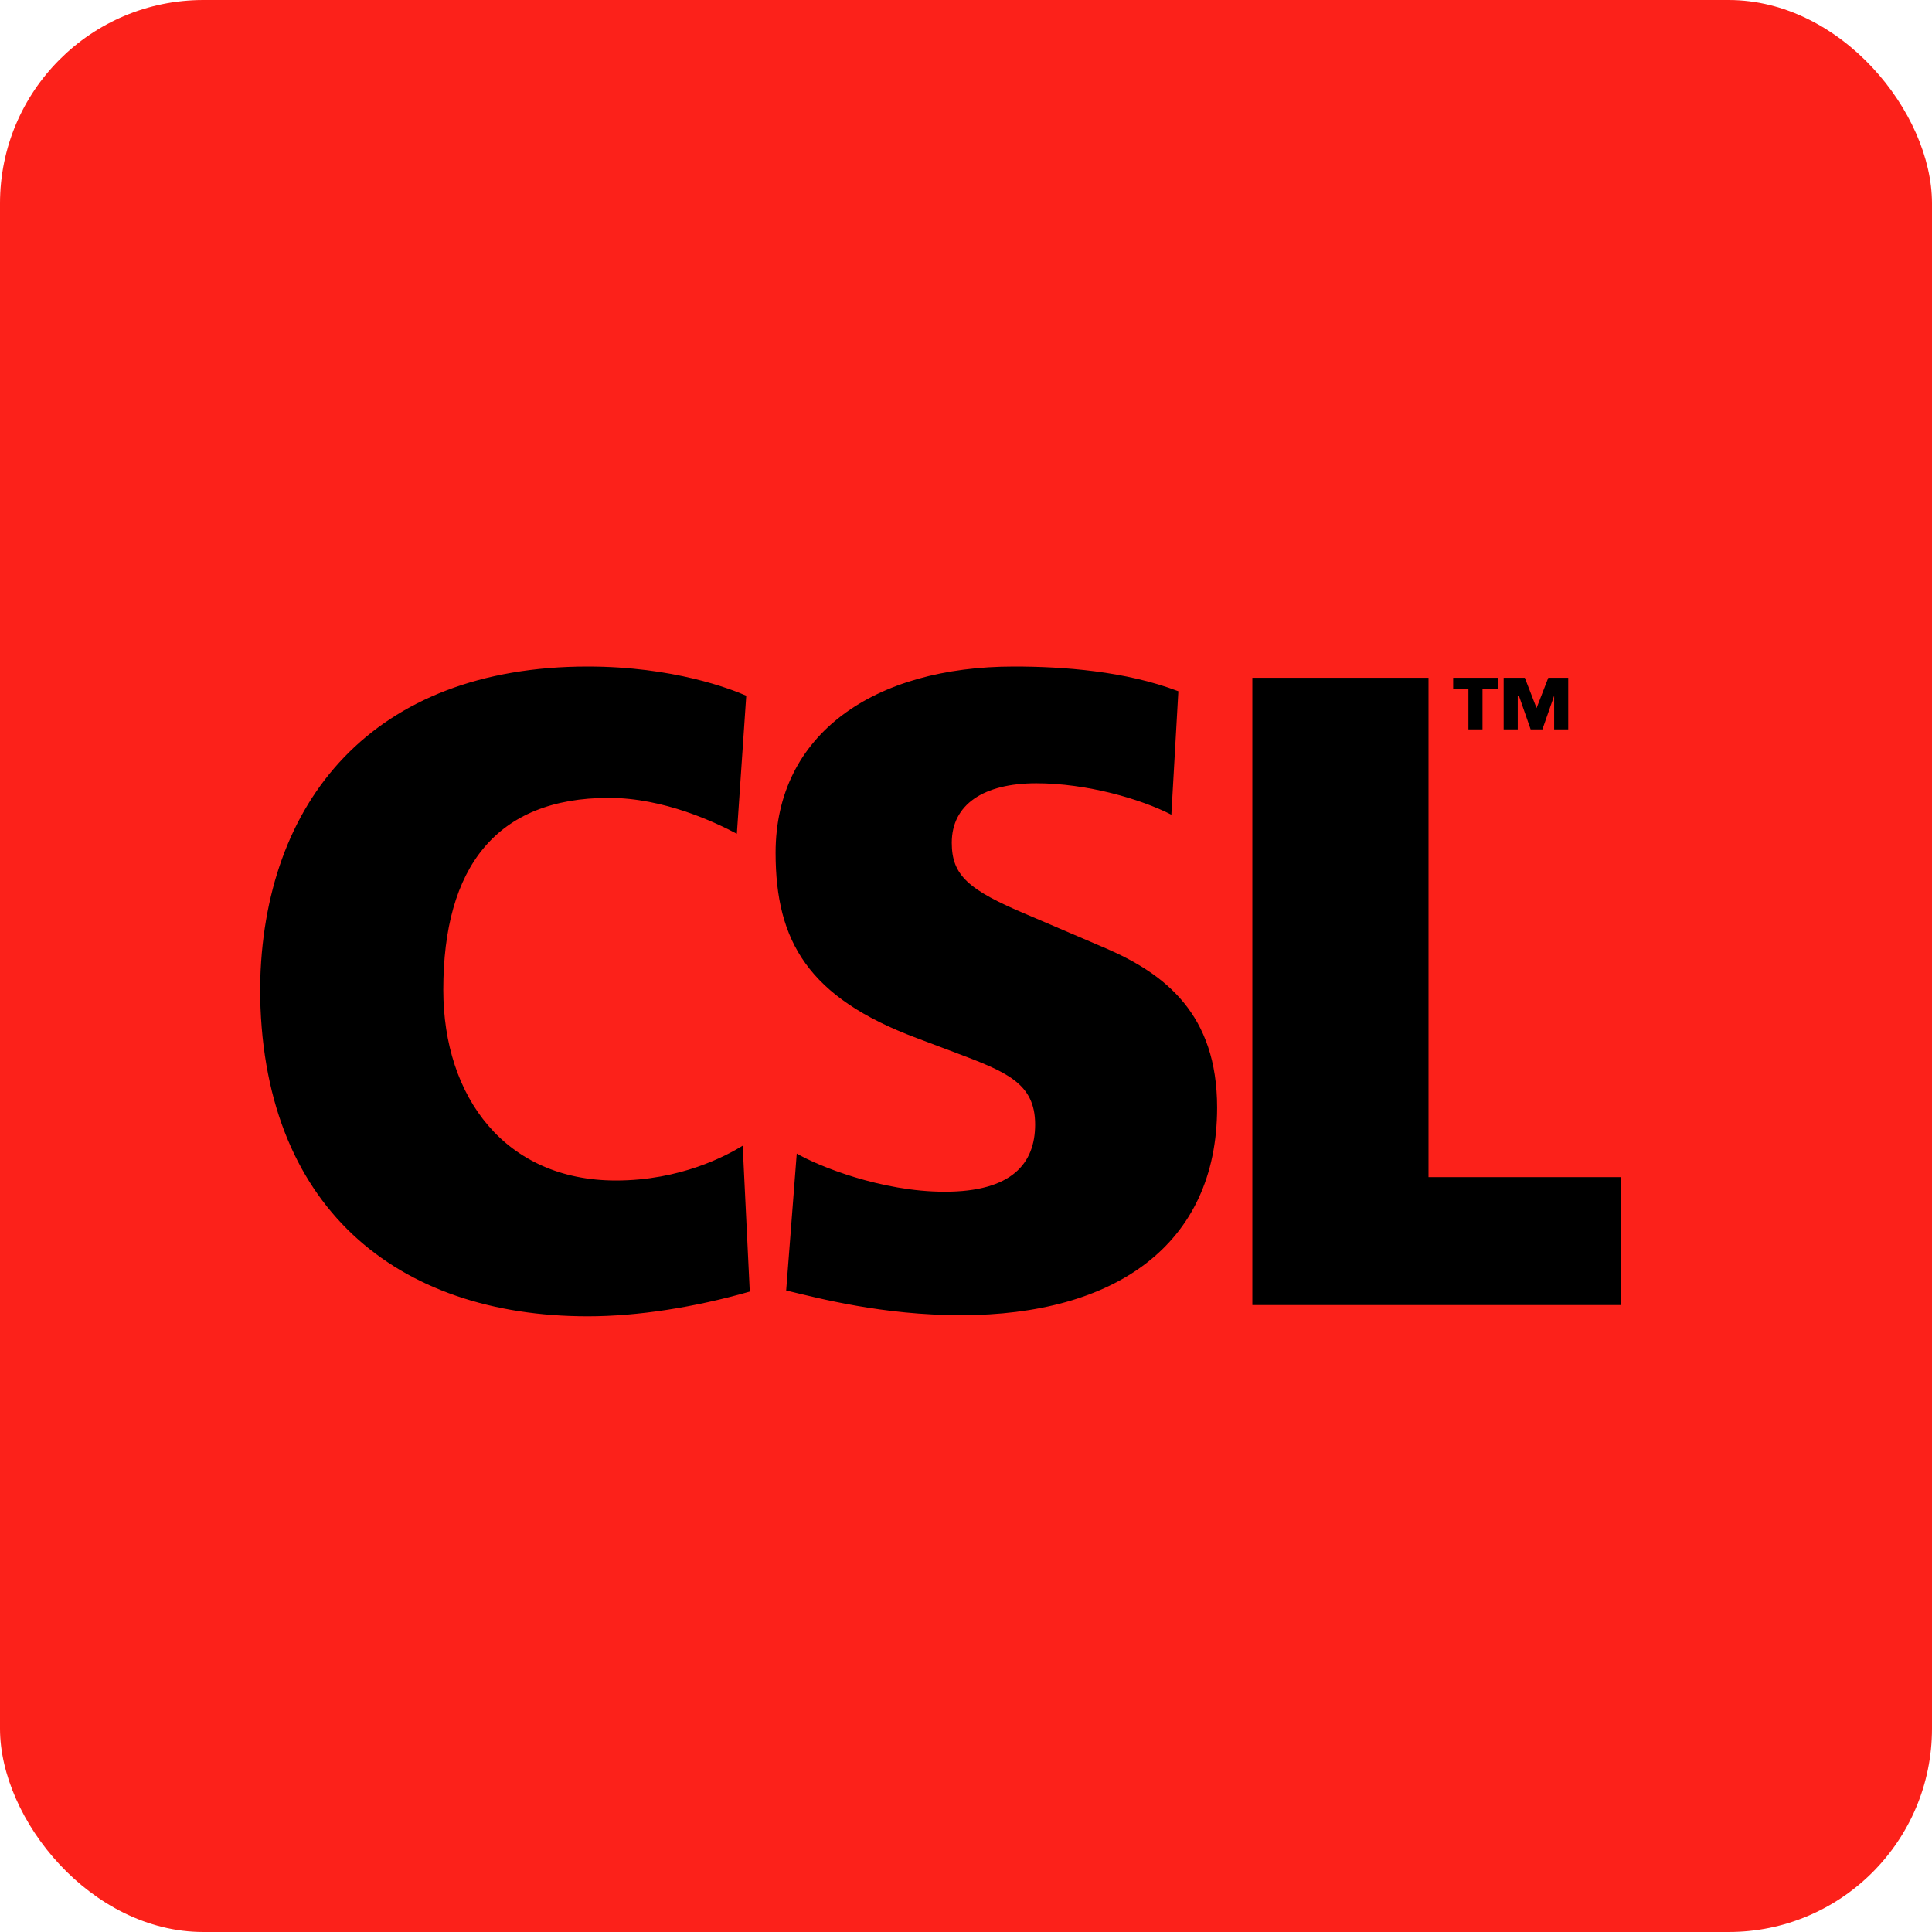
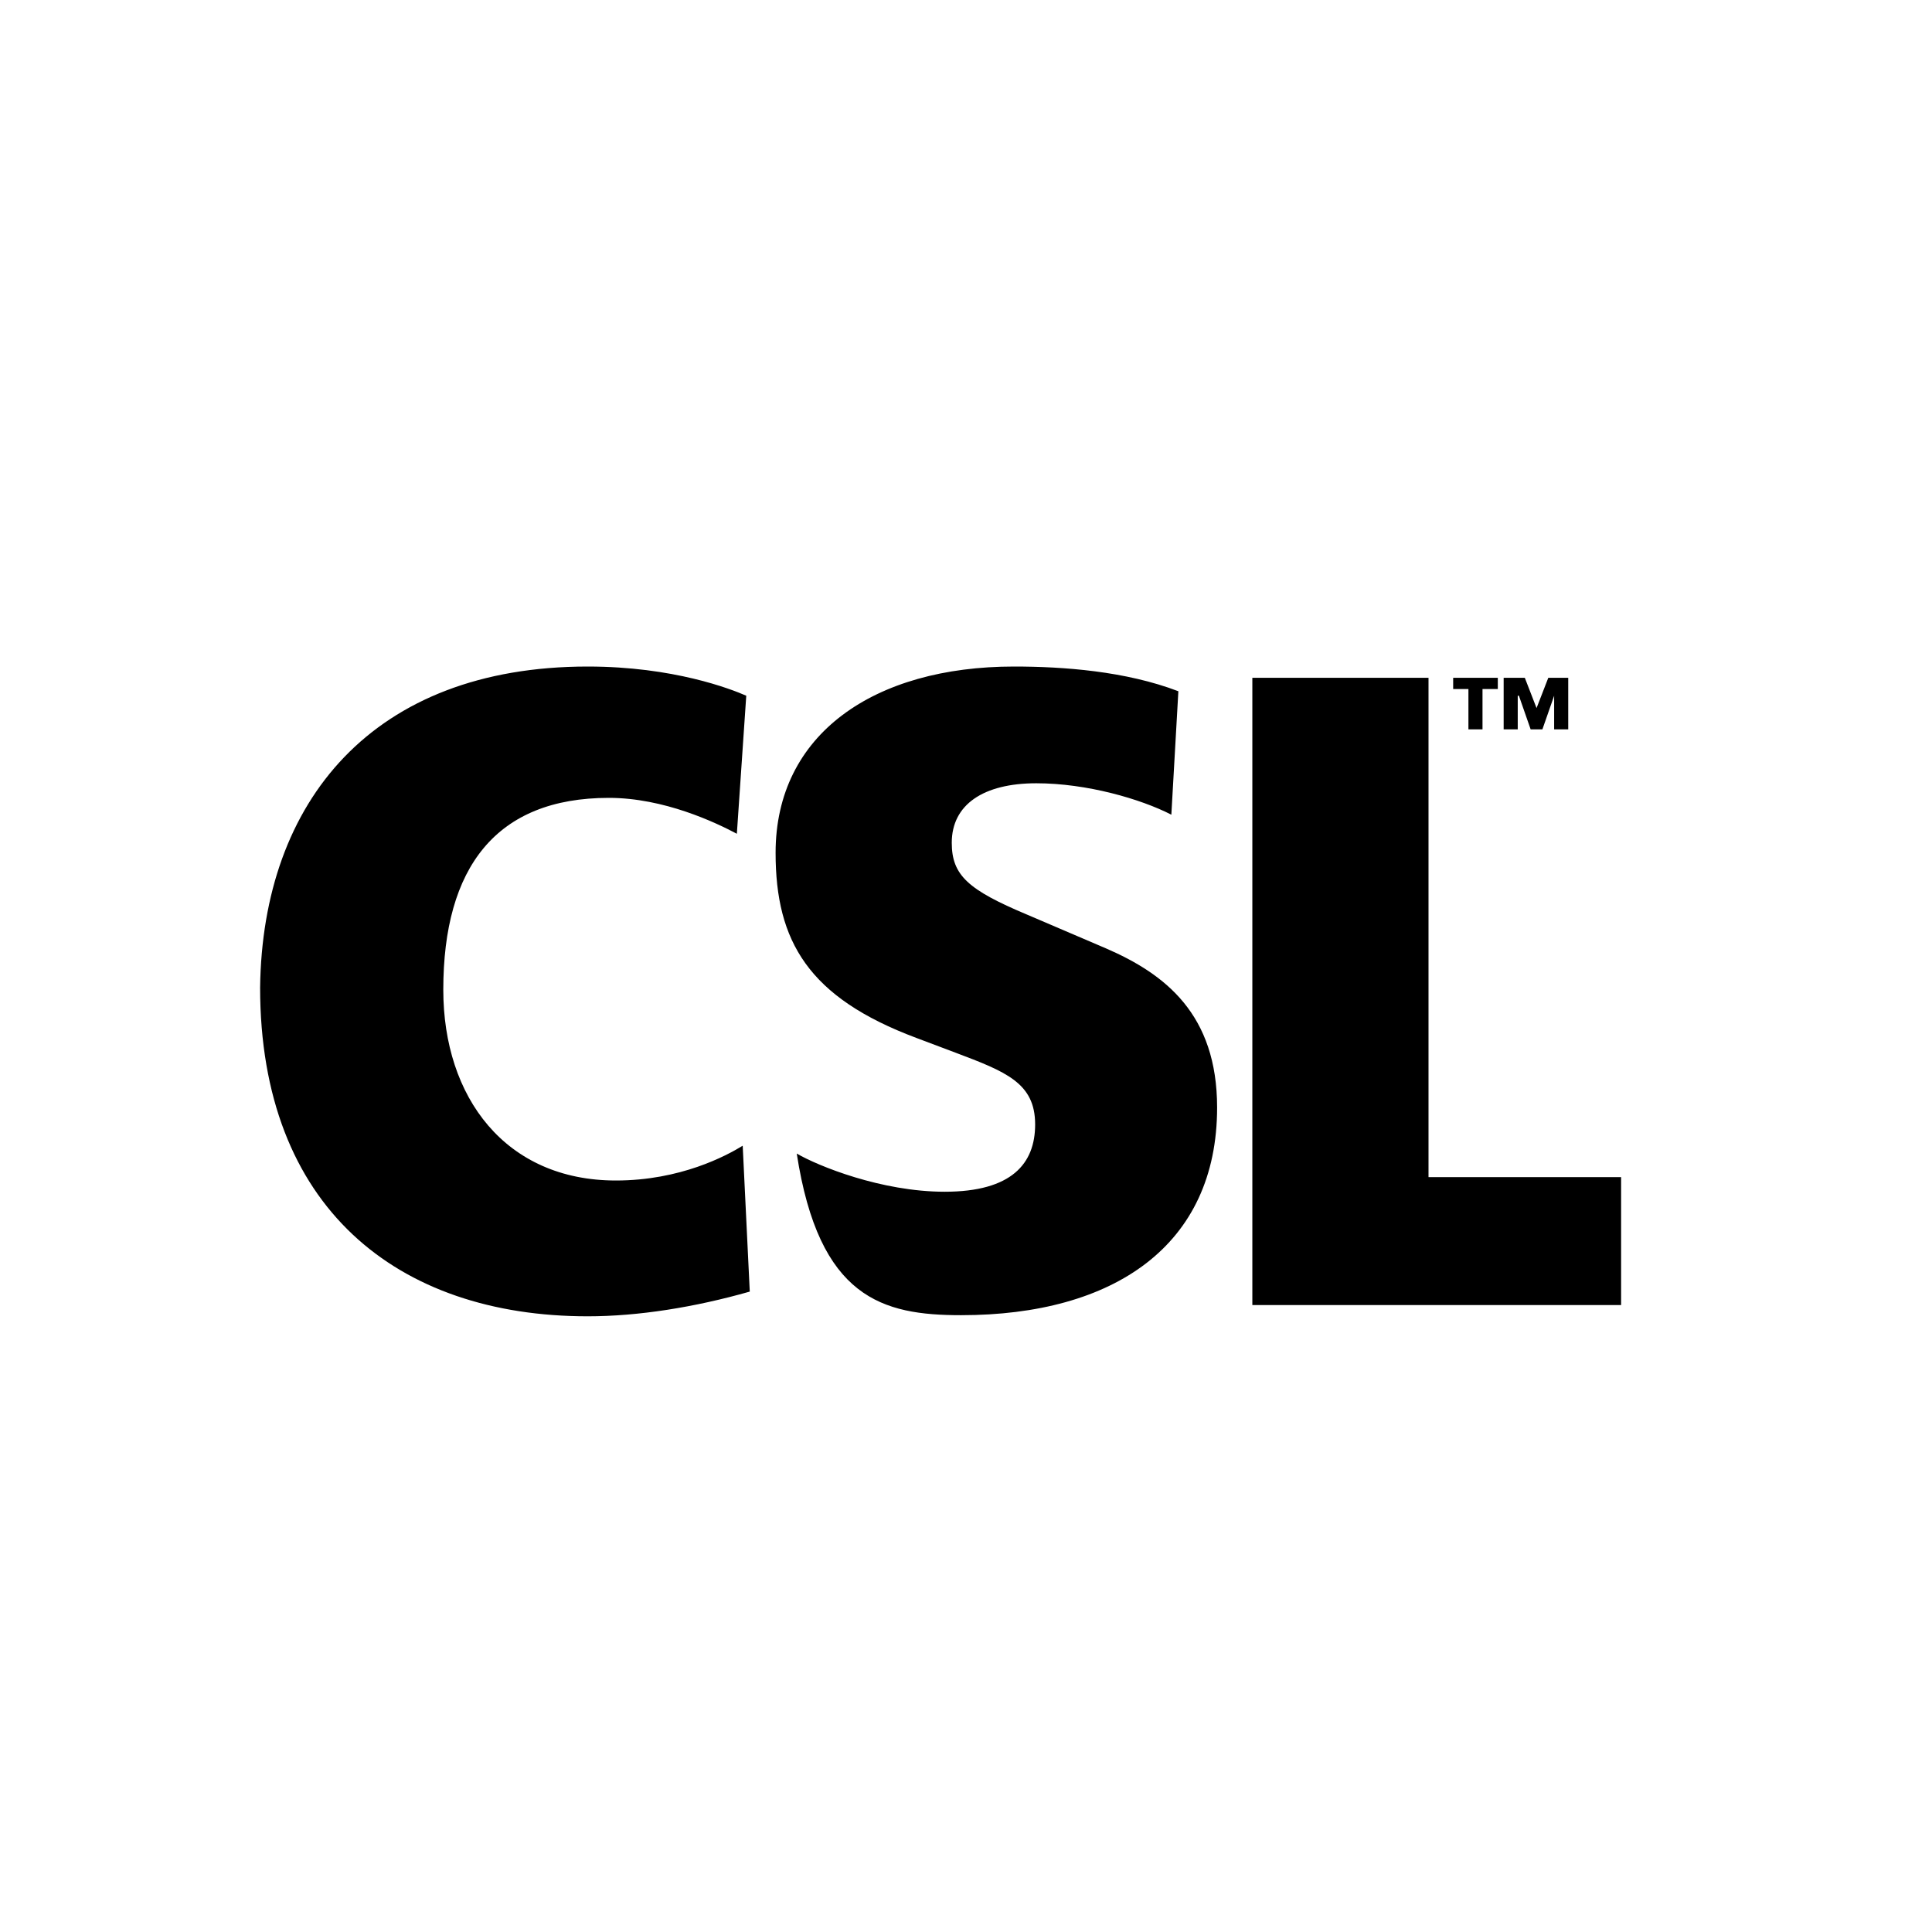
<svg xmlns="http://www.w3.org/2000/svg" width="38" height="38" viewBox="0 0 38 38" fill="none">
-   <rect width="38" height="38" rx="4" fill="#FC211A" />
  <g clip-path="url(#clip0_77_10671)">
-     <path d="M14.608 22.535L14.747 25.404C13.662 25.713 12.553 25.89 11.56 25.89C7.818 25.89 5.116 23.749 5.116 19.423C5.162 15.759 7.333 13.11 11.56 13.11C13.246 13.11 14.377 13.552 14.678 13.684L14.493 16.399C14.077 16.178 13.061 15.693 11.975 15.693C9.758 15.693 8.719 17.061 8.719 19.467C8.719 21.586 9.943 23.219 12.114 23.219C13.384 23.219 14.285 22.733 14.608 22.535ZM21.745 18.65L20.198 17.988C19.043 17.503 18.72 17.216 18.72 16.576C18.72 15.825 19.343 15.406 20.383 15.406C21.376 15.406 22.438 15.715 23.039 16.024L23.177 13.596C22.138 13.199 20.914 13.11 19.944 13.11C17.195 13.11 15.255 14.435 15.255 16.774C15.255 18.518 15.902 19.621 18.027 20.416L18.789 20.703C19.782 21.078 20.36 21.299 20.36 22.116C20.36 22.888 19.898 23.44 18.581 23.44C17.334 23.44 16.087 22.932 15.671 22.689L15.463 25.382C16.11 25.537 17.357 25.868 18.904 25.868C21.907 25.868 23.939 24.499 23.939 21.784C23.939 19.953 22.923 19.158 21.745 18.65ZM28.097 23.153V13.331H24.632V25.669H31.885V23.153H28.097ZM29.875 13.684L30.106 14.346H30.337L30.568 13.684V14.346H30.845V13.331H30.453L30.222 13.927L29.991 13.331H29.575V14.346H29.852V13.684H29.875ZM28.882 14.346H29.159V13.552H29.46V13.331H28.582V13.552H28.882V14.346Z" fill="black" />
+     <path d="M14.608 22.535L14.747 25.404C13.662 25.713 12.553 25.89 11.56 25.89C7.818 25.89 5.116 23.749 5.116 19.423C5.162 15.759 7.333 13.11 11.56 13.11C13.246 13.11 14.377 13.552 14.678 13.684L14.493 16.399C14.077 16.178 13.061 15.693 11.975 15.693C9.758 15.693 8.719 17.061 8.719 19.467C8.719 21.586 9.943 23.219 12.114 23.219C13.384 23.219 14.285 22.733 14.608 22.535ZM21.745 18.65L20.198 17.988C19.043 17.503 18.72 17.216 18.72 16.576C18.72 15.825 19.343 15.406 20.383 15.406C21.376 15.406 22.438 15.715 23.039 16.024L23.177 13.596C22.138 13.199 20.914 13.11 19.944 13.11C17.195 13.11 15.255 14.435 15.255 16.774C15.255 18.518 15.902 19.621 18.027 20.416L18.789 20.703C19.782 21.078 20.36 21.299 20.36 22.116C20.36 22.888 19.898 23.44 18.581 23.44C17.334 23.44 16.087 22.932 15.671 22.689C16.11 25.537 17.357 25.868 18.904 25.868C21.907 25.868 23.939 24.499 23.939 21.784C23.939 19.953 22.923 19.158 21.745 18.65ZM28.097 23.153V13.331H24.632V25.669H31.885V23.153H28.097ZM29.875 13.684L30.106 14.346H30.337L30.568 13.684V14.346H30.845V13.331H30.453L30.222 13.927L29.991 13.331H29.575V14.346H29.852V13.684H29.875ZM28.882 14.346H29.159V13.552H29.46V13.331H28.582V13.552H28.882V14.346Z" fill="black" />
  </g>
  <defs>
    <clipPath id="clip0_77_10671">
      <rect width="27" height="13" fill="white" transform="translate(5 13)" />
    </clipPath>
  </defs>
</svg>